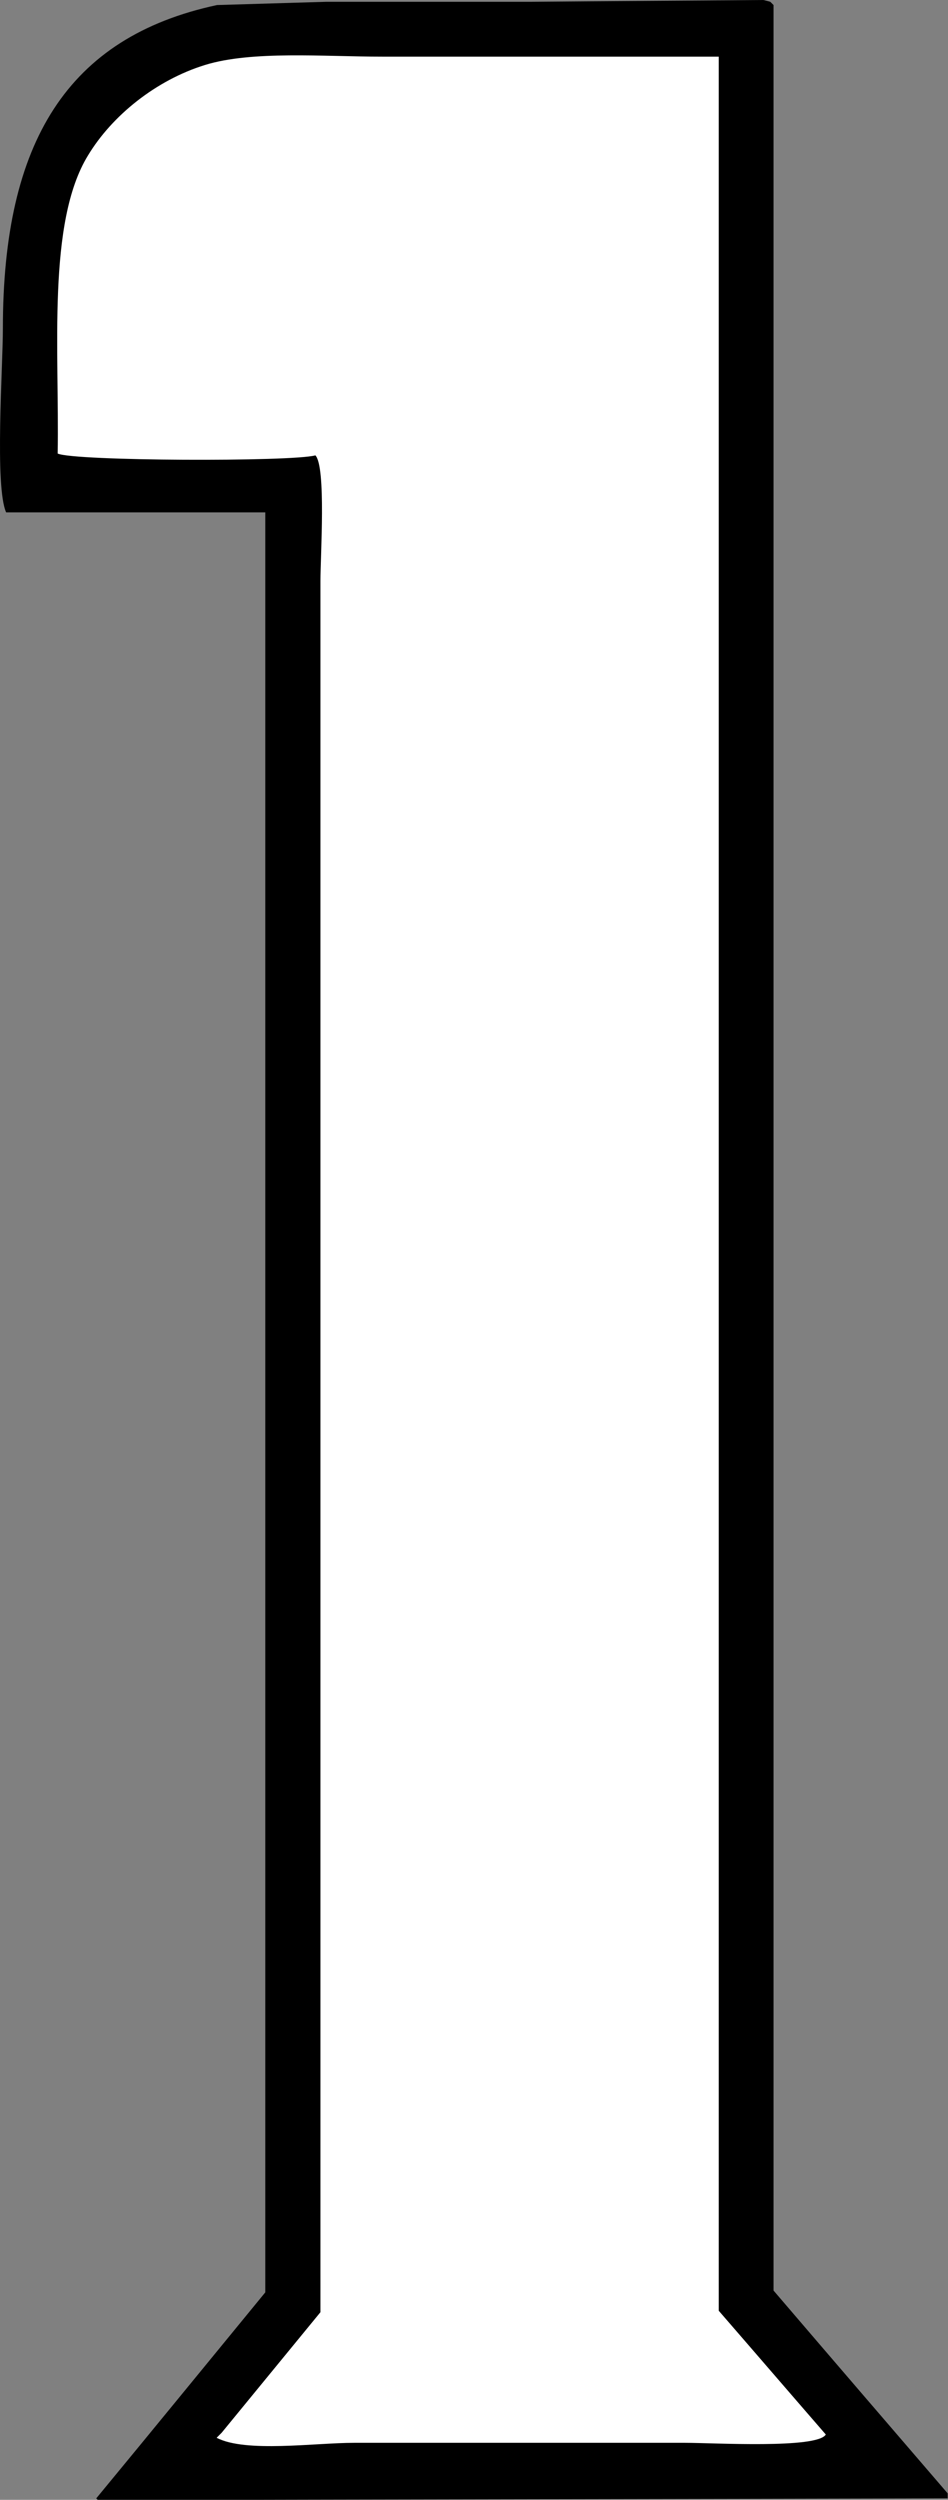
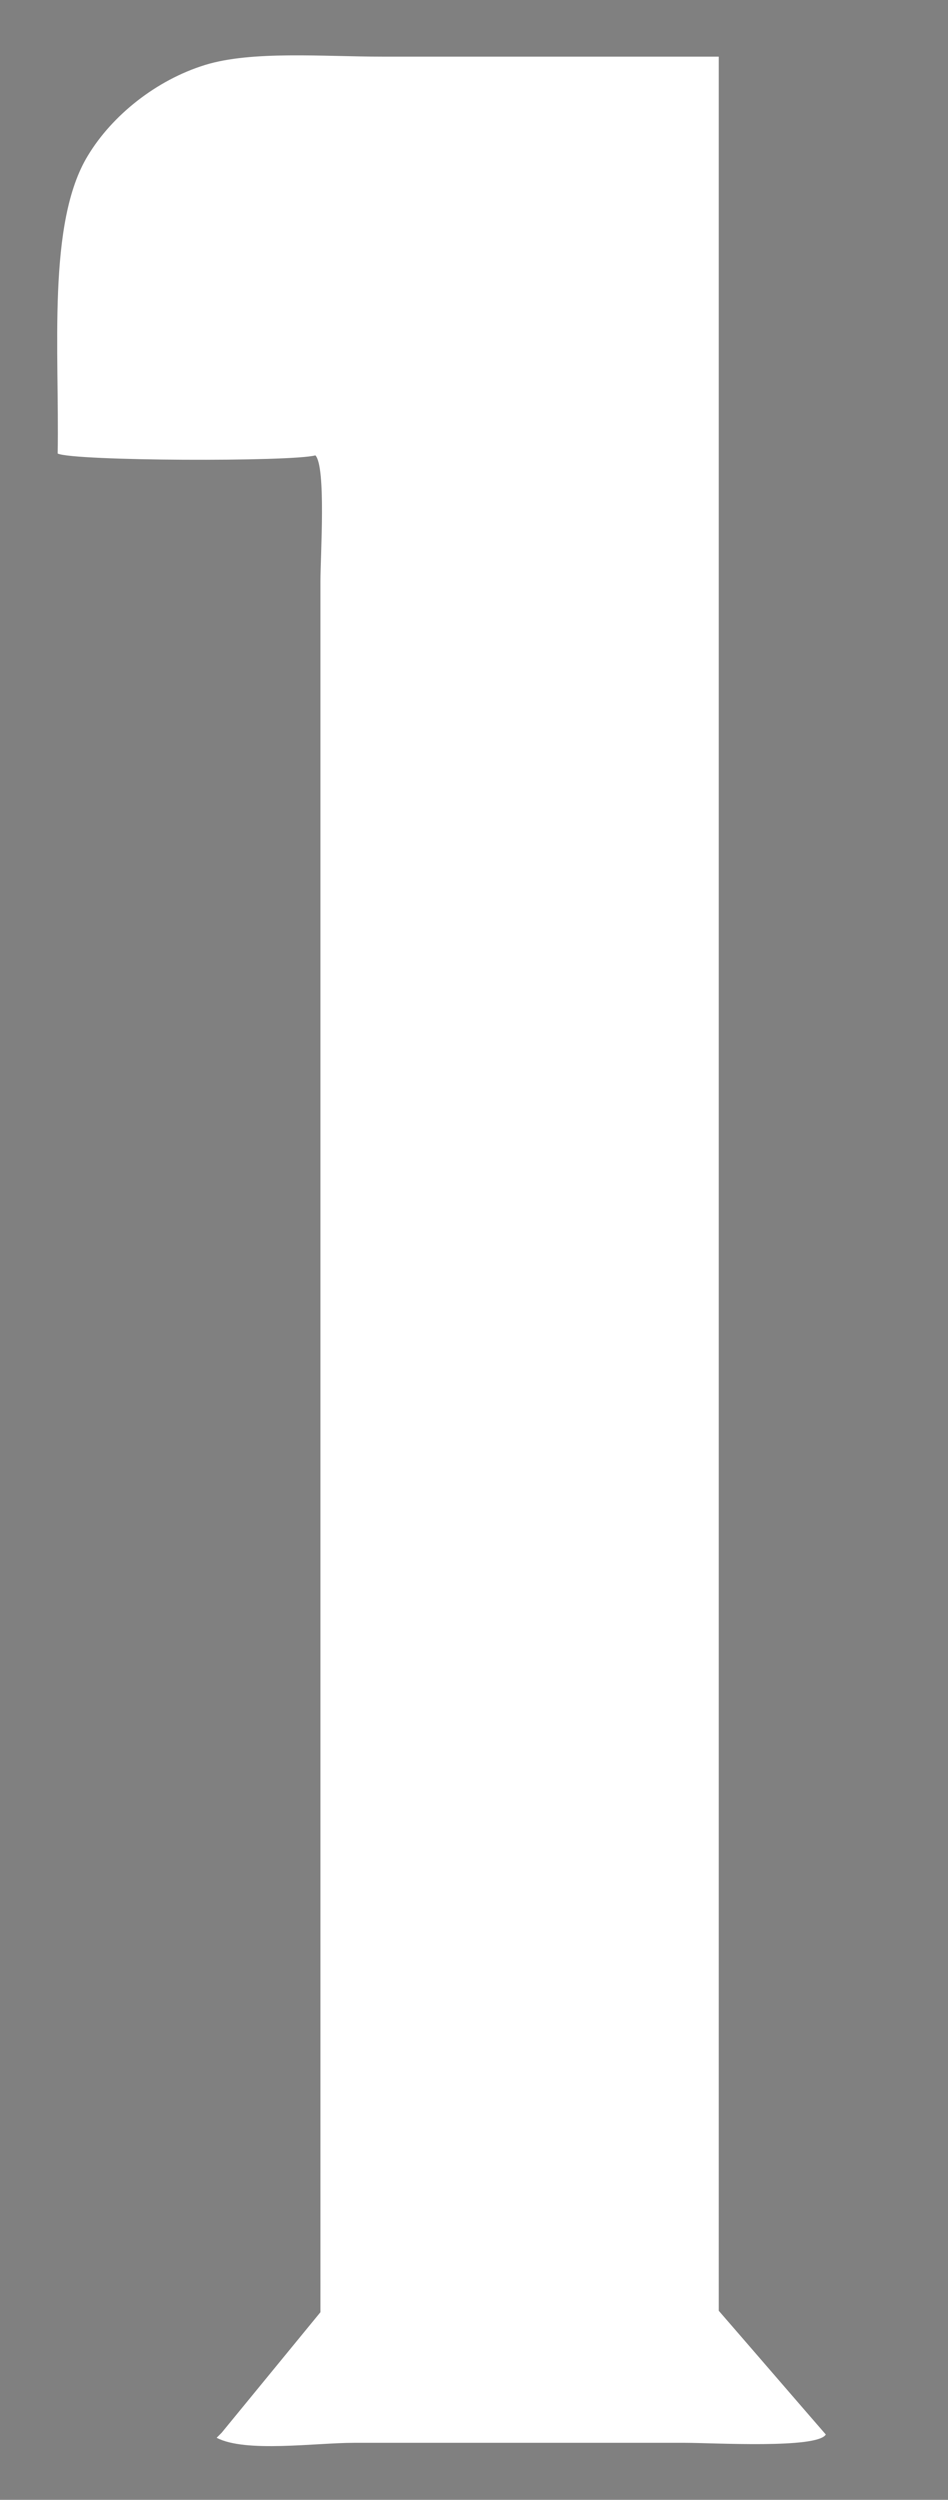
<svg xmlns="http://www.w3.org/2000/svg" id="_レイヤー_2" data-name="レイヤー 2" viewBox="0 0 26.3 69.28">
  <rect x="0" y="0" width="26.3" height="69.28" fill="#808080" stroke="none" />
  <defs>
    <style>
      .cls-1 {
        fill: #fff;
      }

      .cls-1, .cls-2 {
        fill-rule: evenodd;
      }
    </style>
  </defs>
  <g id="_レイヤー_1-2" data-name="レイヤー 1">
    <g>
-       <path class="cls-2" d="M21.2,0c-2.17.02-4.33.03-6.5.05h-5.66c-1.01.03-2.01.06-3.02.09C1.87,1.03.08,3.94.08,9.1c0,1.09-.23,4.38.09,5.1h7.19v49.33c-1.56,1.9-3.12,3.81-4.69,5.71l.05.05c7.86-.02,15.72-.03,23.57-.05v-.14c-1.61-1.87-3.22-3.74-4.83-5.62V.14l-.09-.09c-.06-.02-.12-.03-.19-.05Z" />
      <path class="cls-1" d="M19.94,1.58v62.46c.99,1.14,1.98,2.29,2.97,3.43-.24.4-3.12.23-3.9.23h-9.19c-1.08,0-3.01.28-3.81-.14l.14-.14c.91-1.11,1.83-2.23,2.74-3.34V16.1c0-.7.16-3.16-.14-3.48-.66.18-6.69.16-7.15-.05.05-2.82-.3-6.4.84-8.26.67-1.11,1.89-2.09,3.25-2.51,1.3-.4,3.28-.23,4.92-.23h9.33Z" />
    </g>
  </g>
</svg>